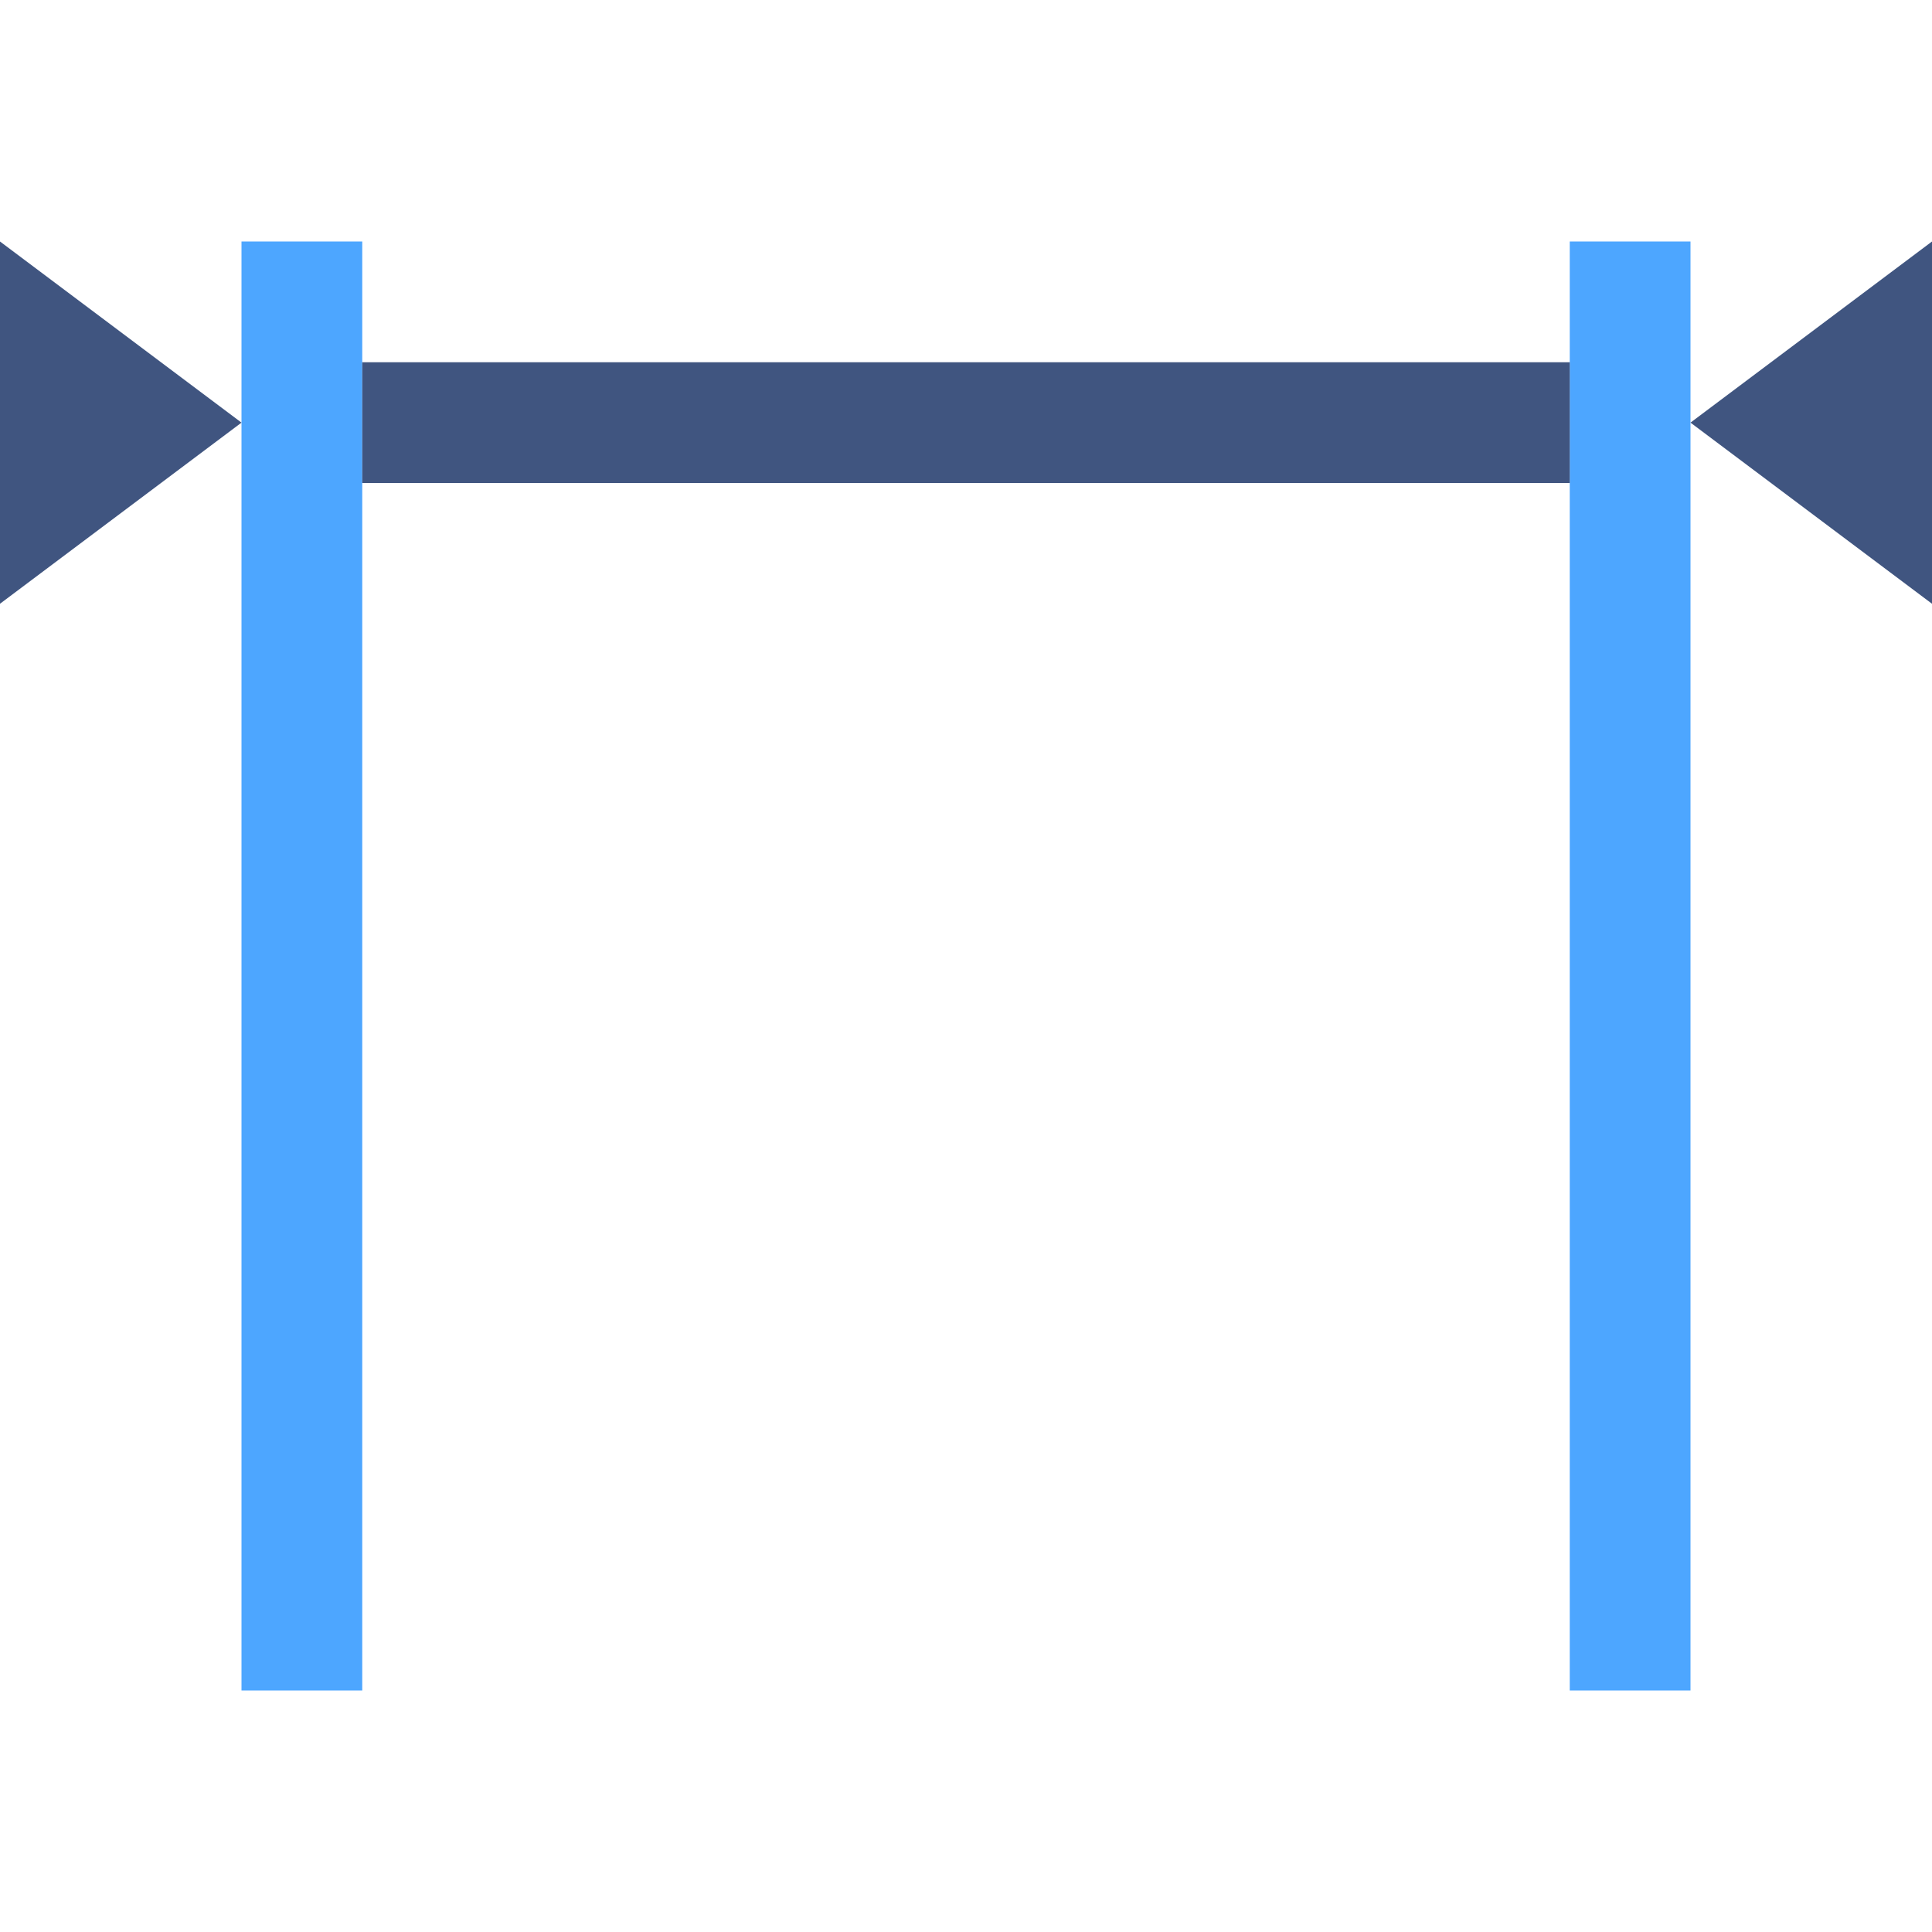
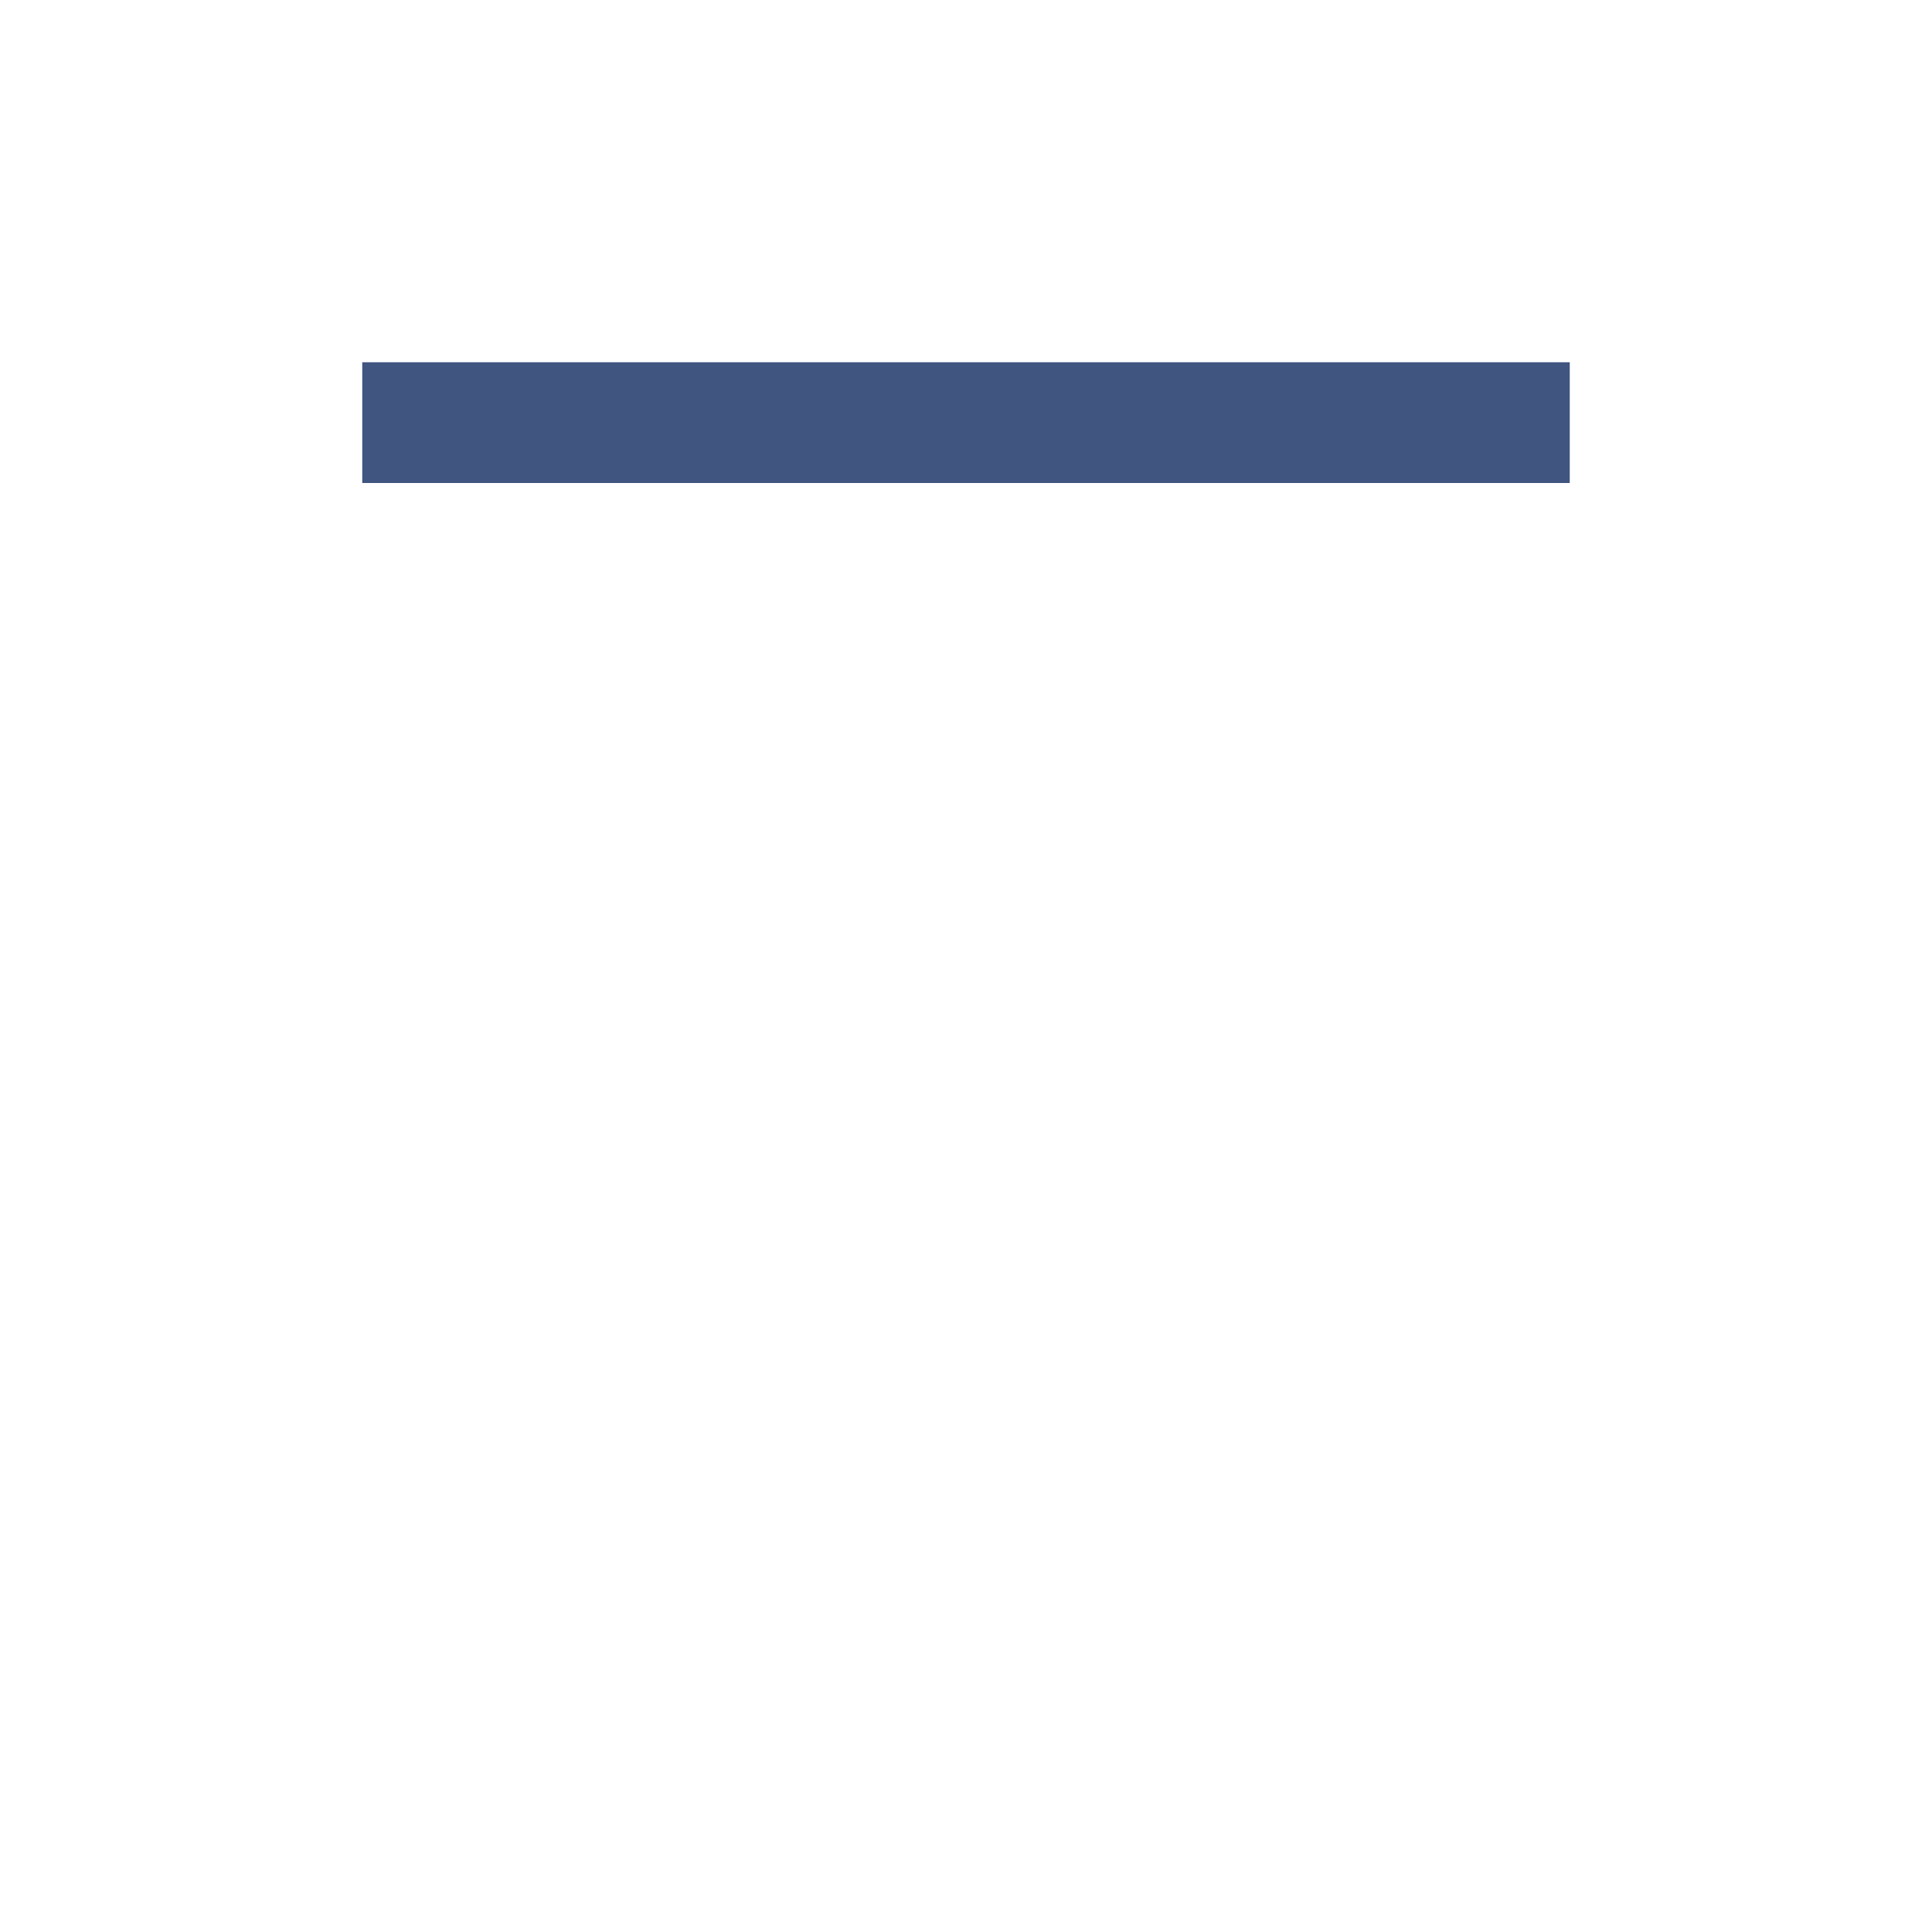
<svg xmlns="http://www.w3.org/2000/svg" version="1.1" x="0px" y="0px" viewBox="0 0 32 32" style="enable-background:new 0 0 32 32;" xml:space="preserve">
  <g id="Layer_10">
    <g>
-       <line style="fill:none;stroke:#4DA6FF;stroke-width:2;stroke-miterlimit:10;" x1="5" y1="4" x2="5" y2="28" />
-       <line style="fill:none;stroke:#4DA6FF;stroke-width:2;stroke-miterlimit:10;" x1="27" y1="4" x2="27" y2="28" />
-     </g>
+       </g>
    <g>
-       <path style="fill:#405580;" d="M32,4l-4,3l4,3C32,8,32,6.334,32,4z" />
-       <path style="fill:#405580;" d="M0,4c0,2.334,0,4,0,6l4-3L0,4z" />
-     </g>
+       </g>
    <line style="fill:none;stroke:#405580;stroke-width:2;stroke-miterlimit:10;" x1="6" y1="7" x2="26" y2="7" />
-     <rect style="fill:none;" width="32" height="32" />
  </g>
  <g id="Layer_1">
</g>
</svg>